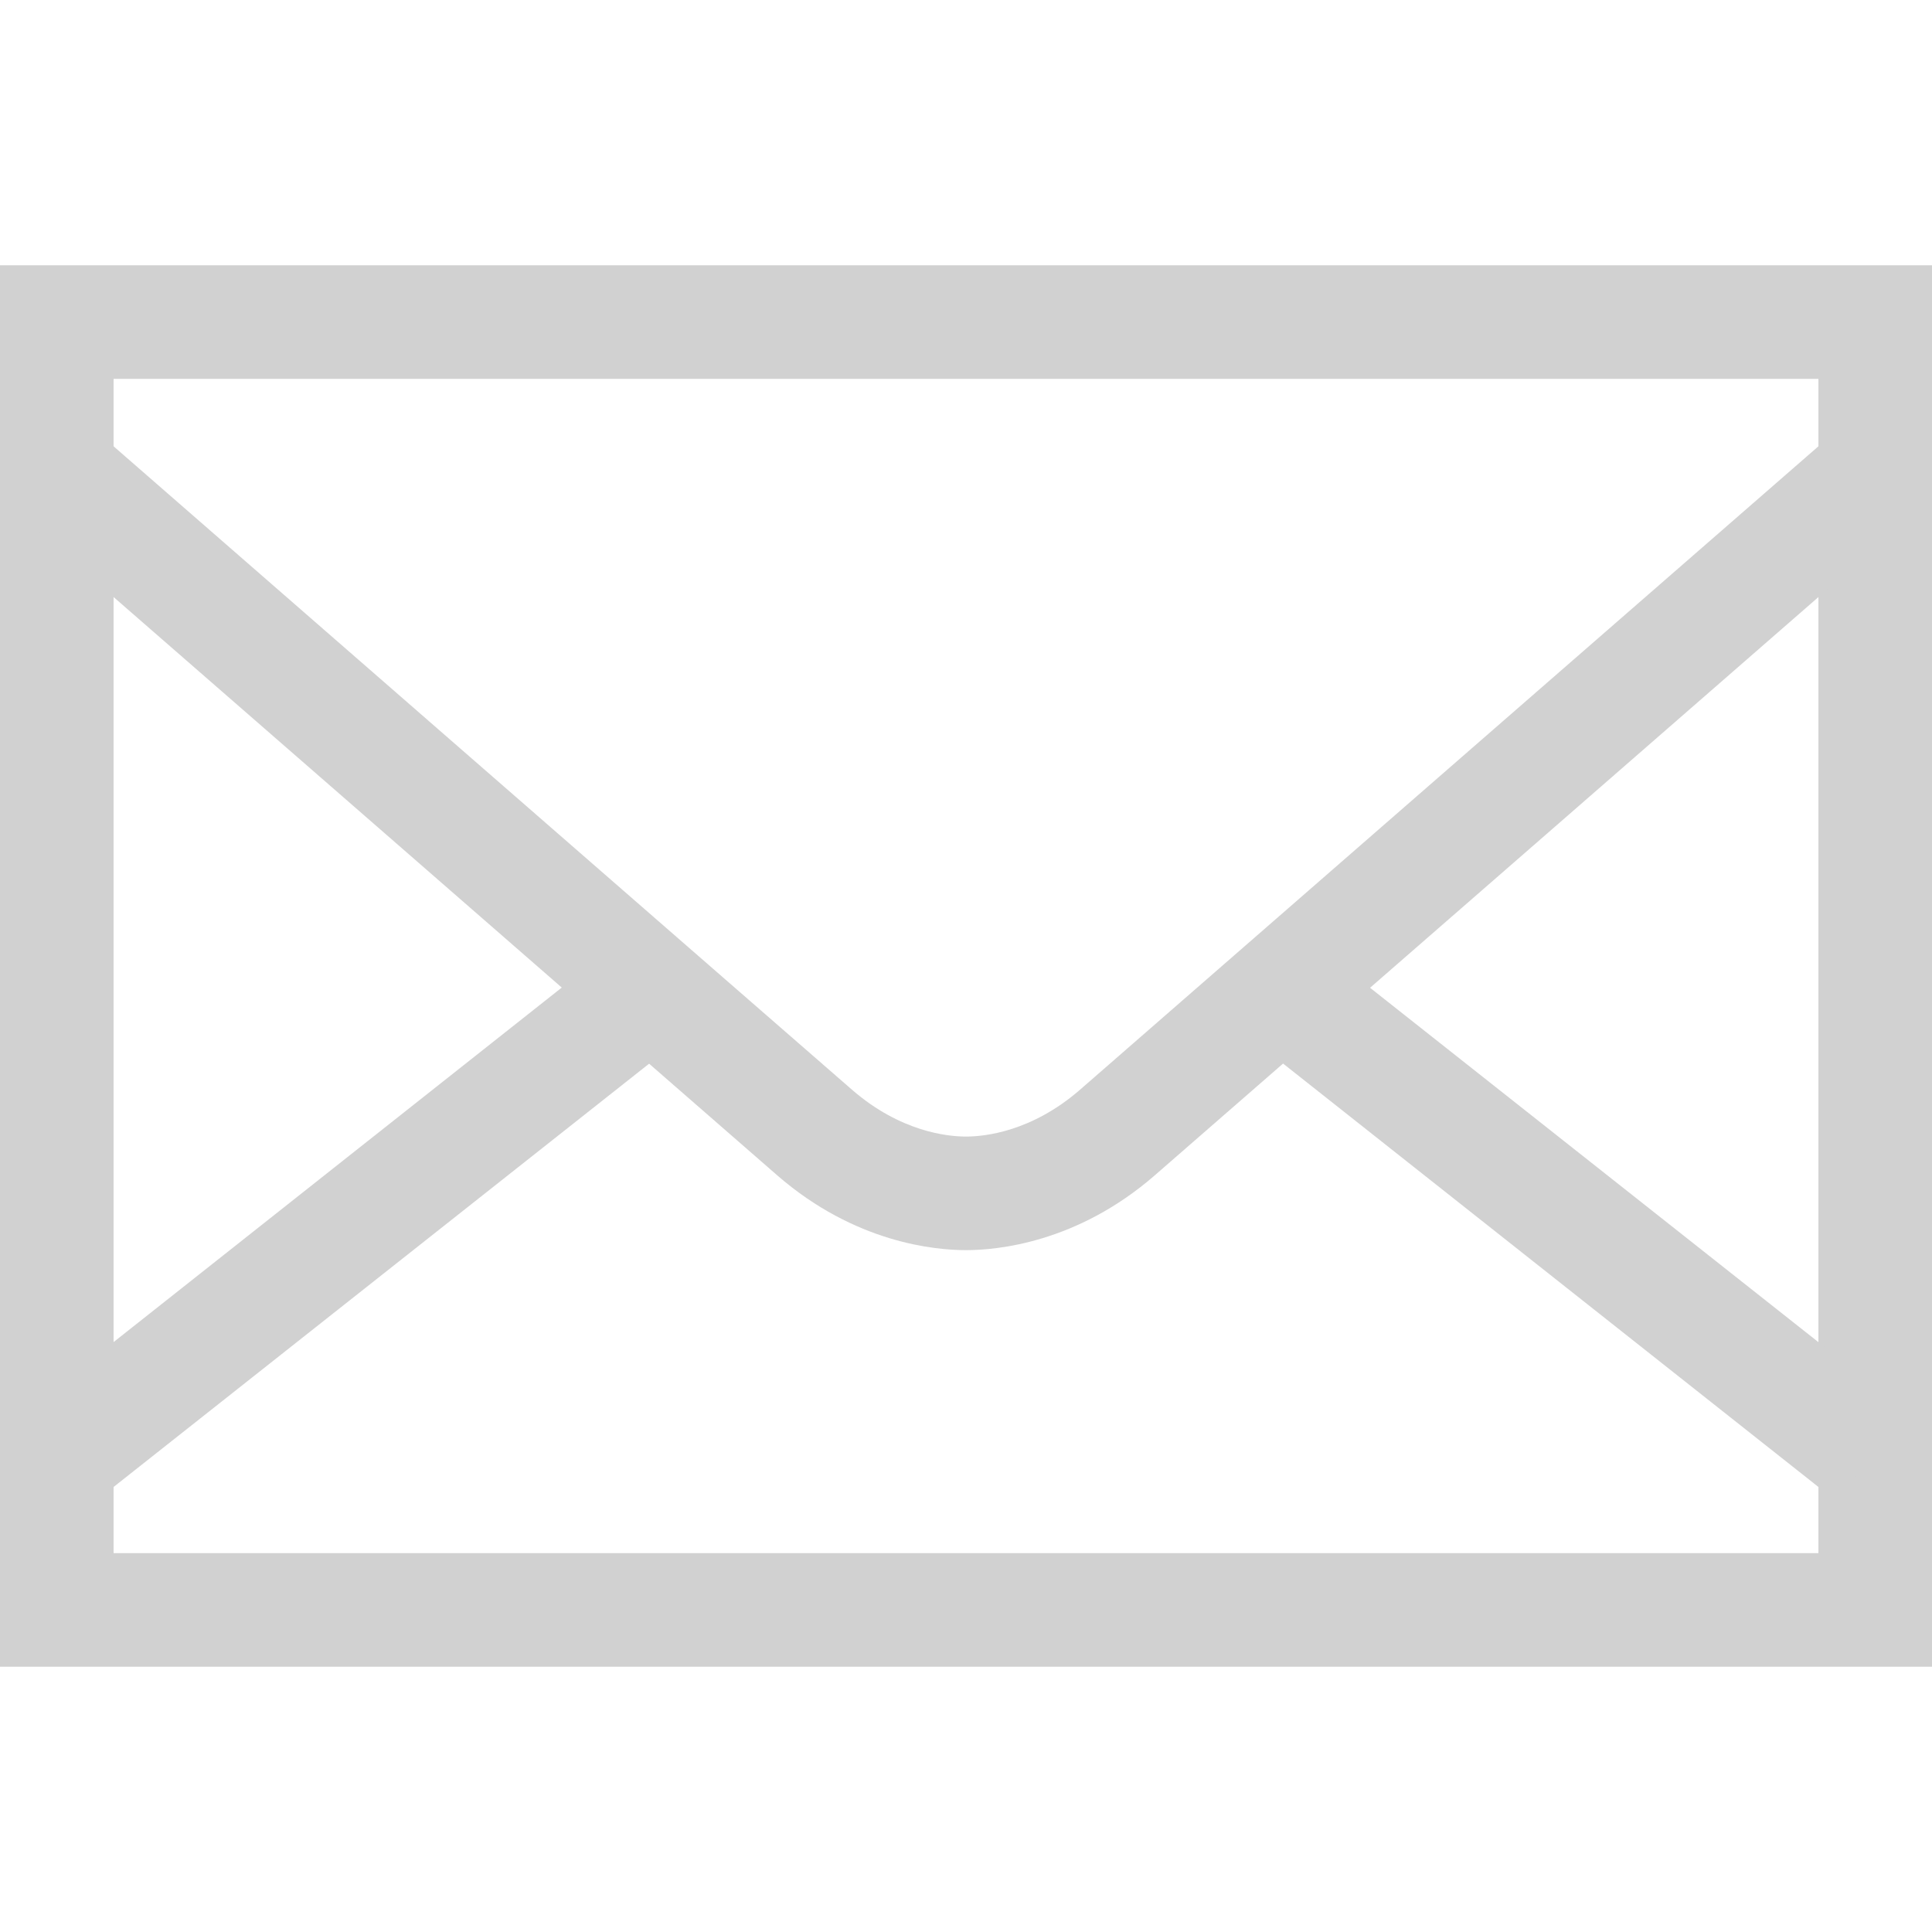
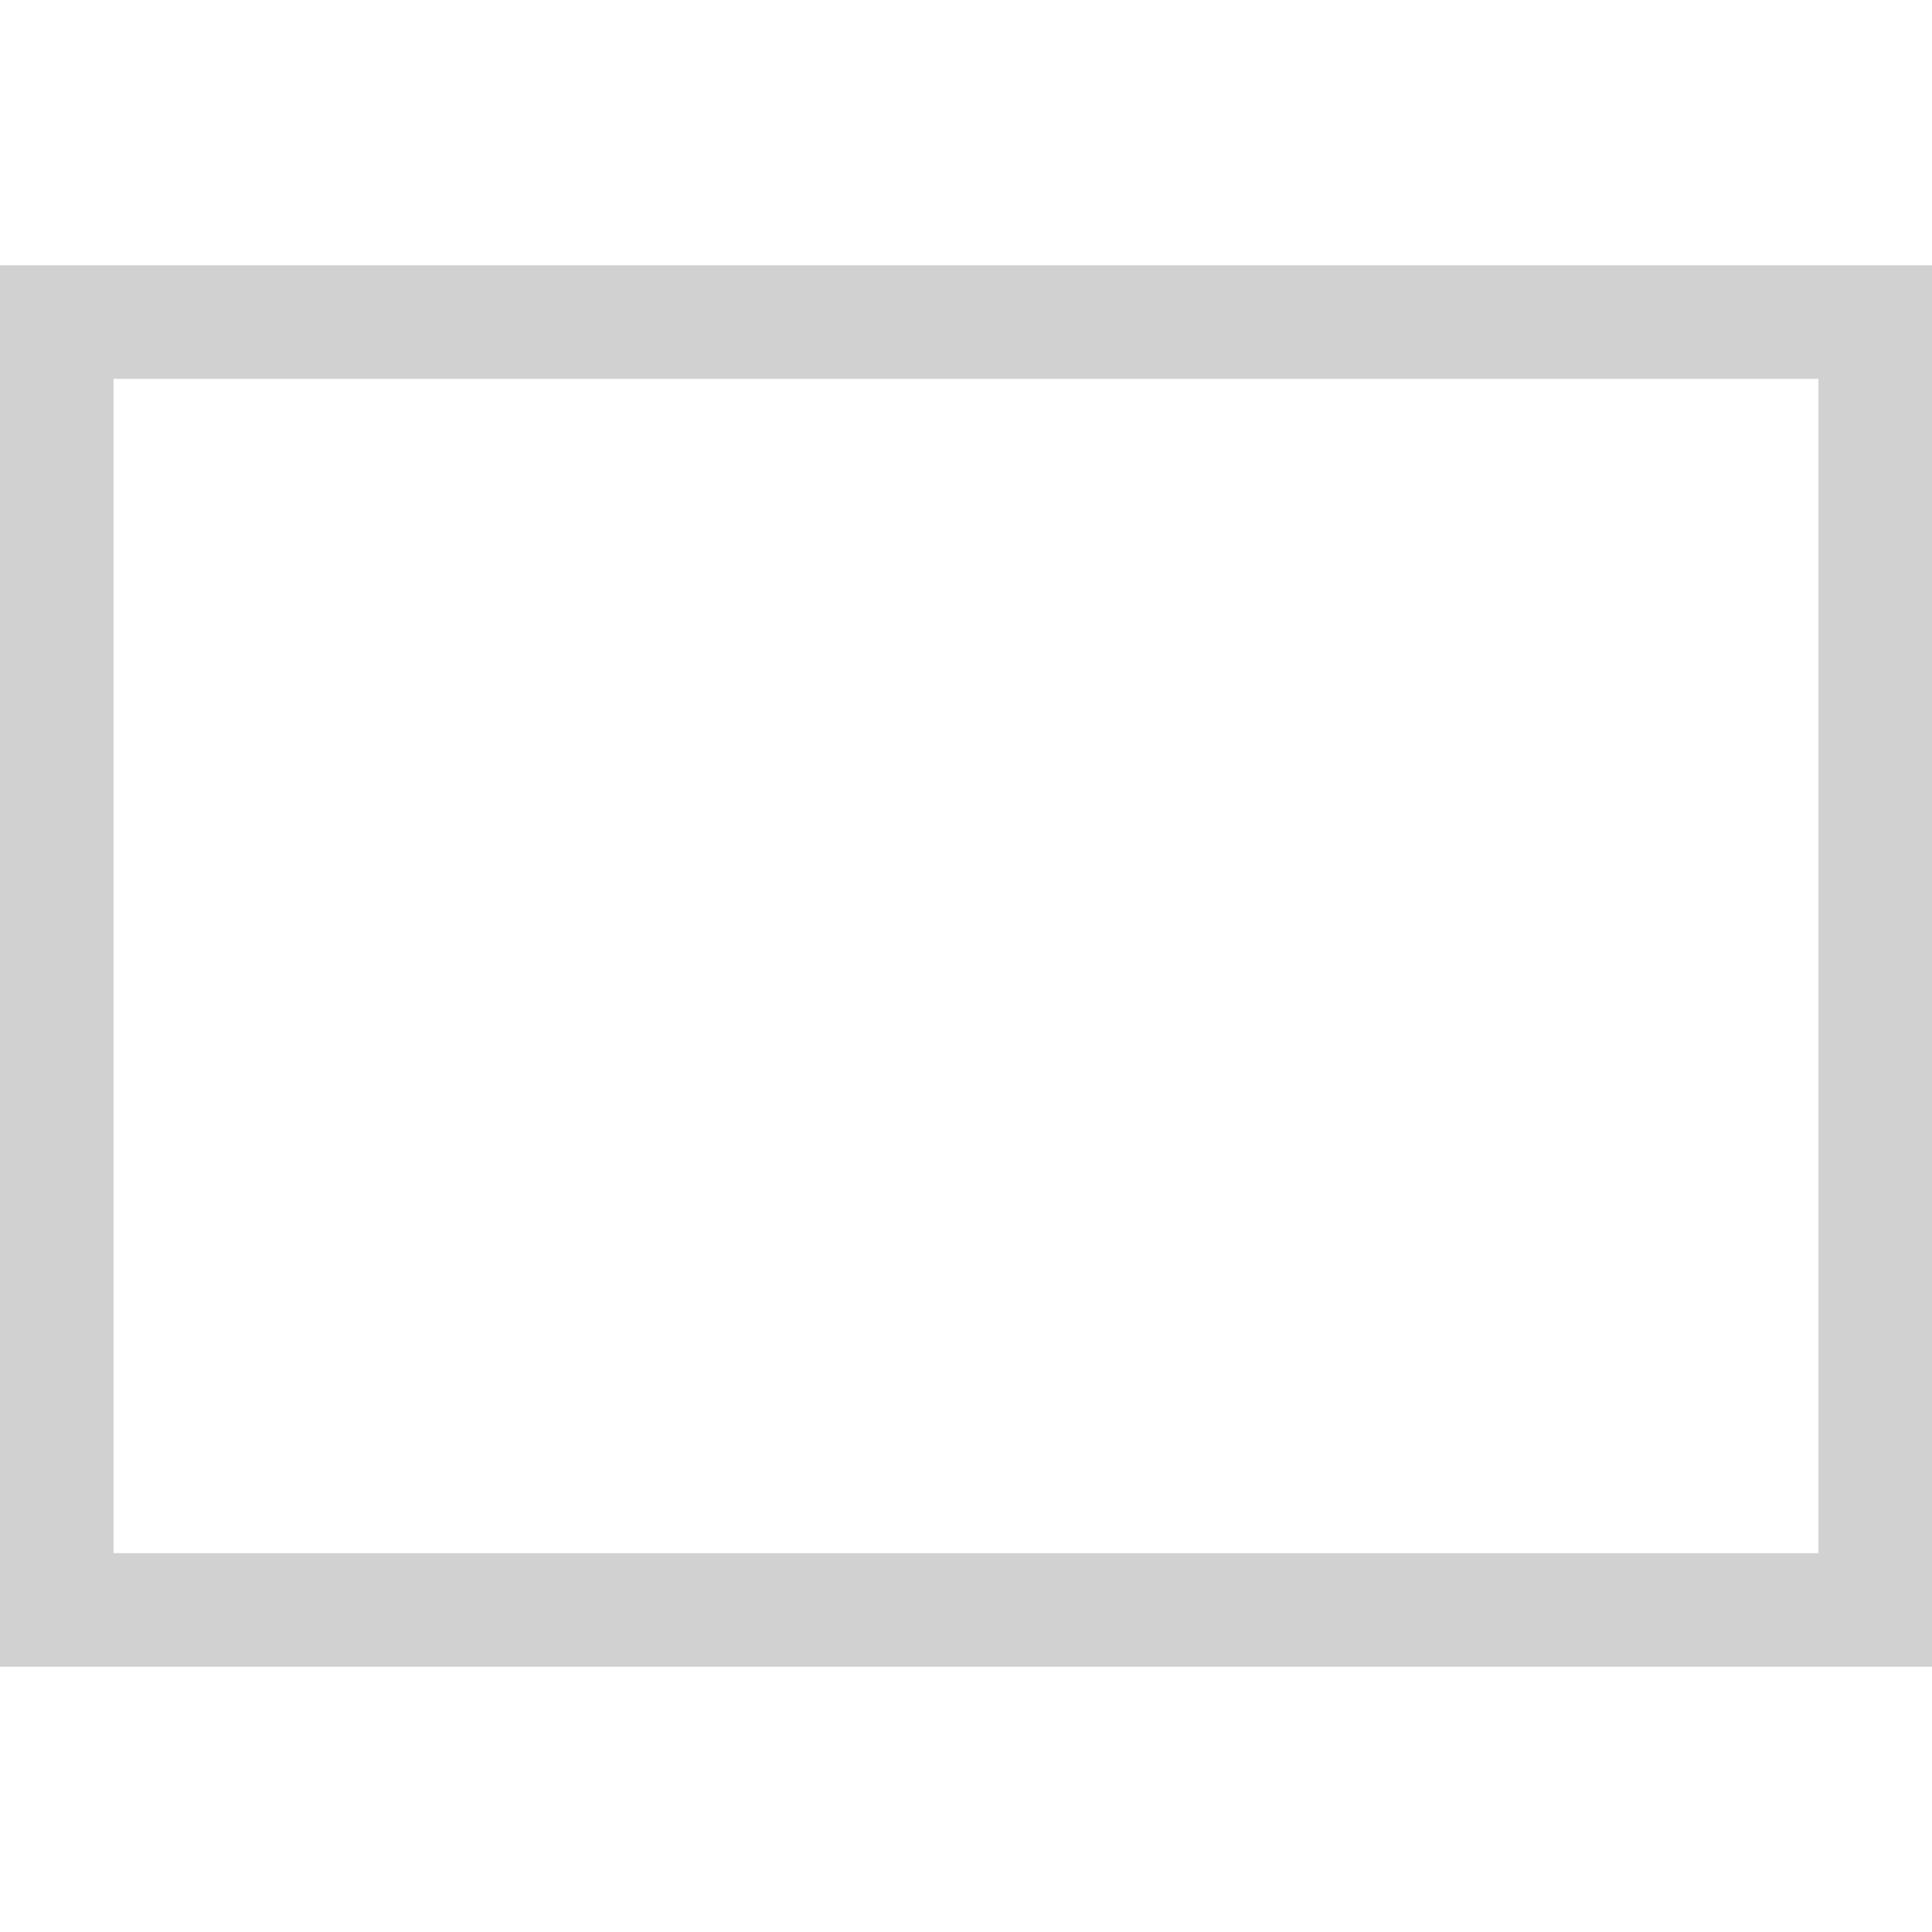
<svg xmlns="http://www.w3.org/2000/svg" id="Layer_1" x="0px" y="0px" viewBox="-503 164.9 512 512" style="enable-background:new -503 164.9 512 512;" xml:space="preserve">
  <style type="text/css"> .st0{fill:#D1D1D1;} </style>
  <g>
    <g>
-       <path class="st0" d="M9,606.6h-512V235.2H9V606.6z M-472.9,576.5h451.8V265.3h-451.8V576.5z" />
+       <path class="st0" d="M9,606.6h-512V235.2H9z M-472.9,576.5h451.8V265.3h-451.8V576.5z" />
    </g>
    <g>
-       <polygon class="st0" points="-16.5,562.6 -172.4,439.3 -153.8,415.7 2.2,539 " />
-     </g>
+       </g>
    <g>
-       <polygon class="st0" points="-477.5,562.6 -496.2,539 -333.5,410.3 -314.8,434 " />
-     </g>
+       </g>
    <g>
-       <path class="st0" d="M-247,496.2c-8.2,0-29.4-1.9-50-19.8c-15-13.1-199.8-174.1-199.8-174.1l19.8-22.7c0,0,184.7,161,199.8,174.1 c12.9,11.2,25.4,12.4,30.2,12.4c4.8,0,17.3-1.2,30.2-12.4c15-13.1,199.8-174.1,199.8-174.1l19.8,22.7c0,0-184.7,161-199.8,174.1 C-217.6,494.3-238.8,496.2-247,496.2z" />
-     </g>
+       </g>
  </g>
</svg>